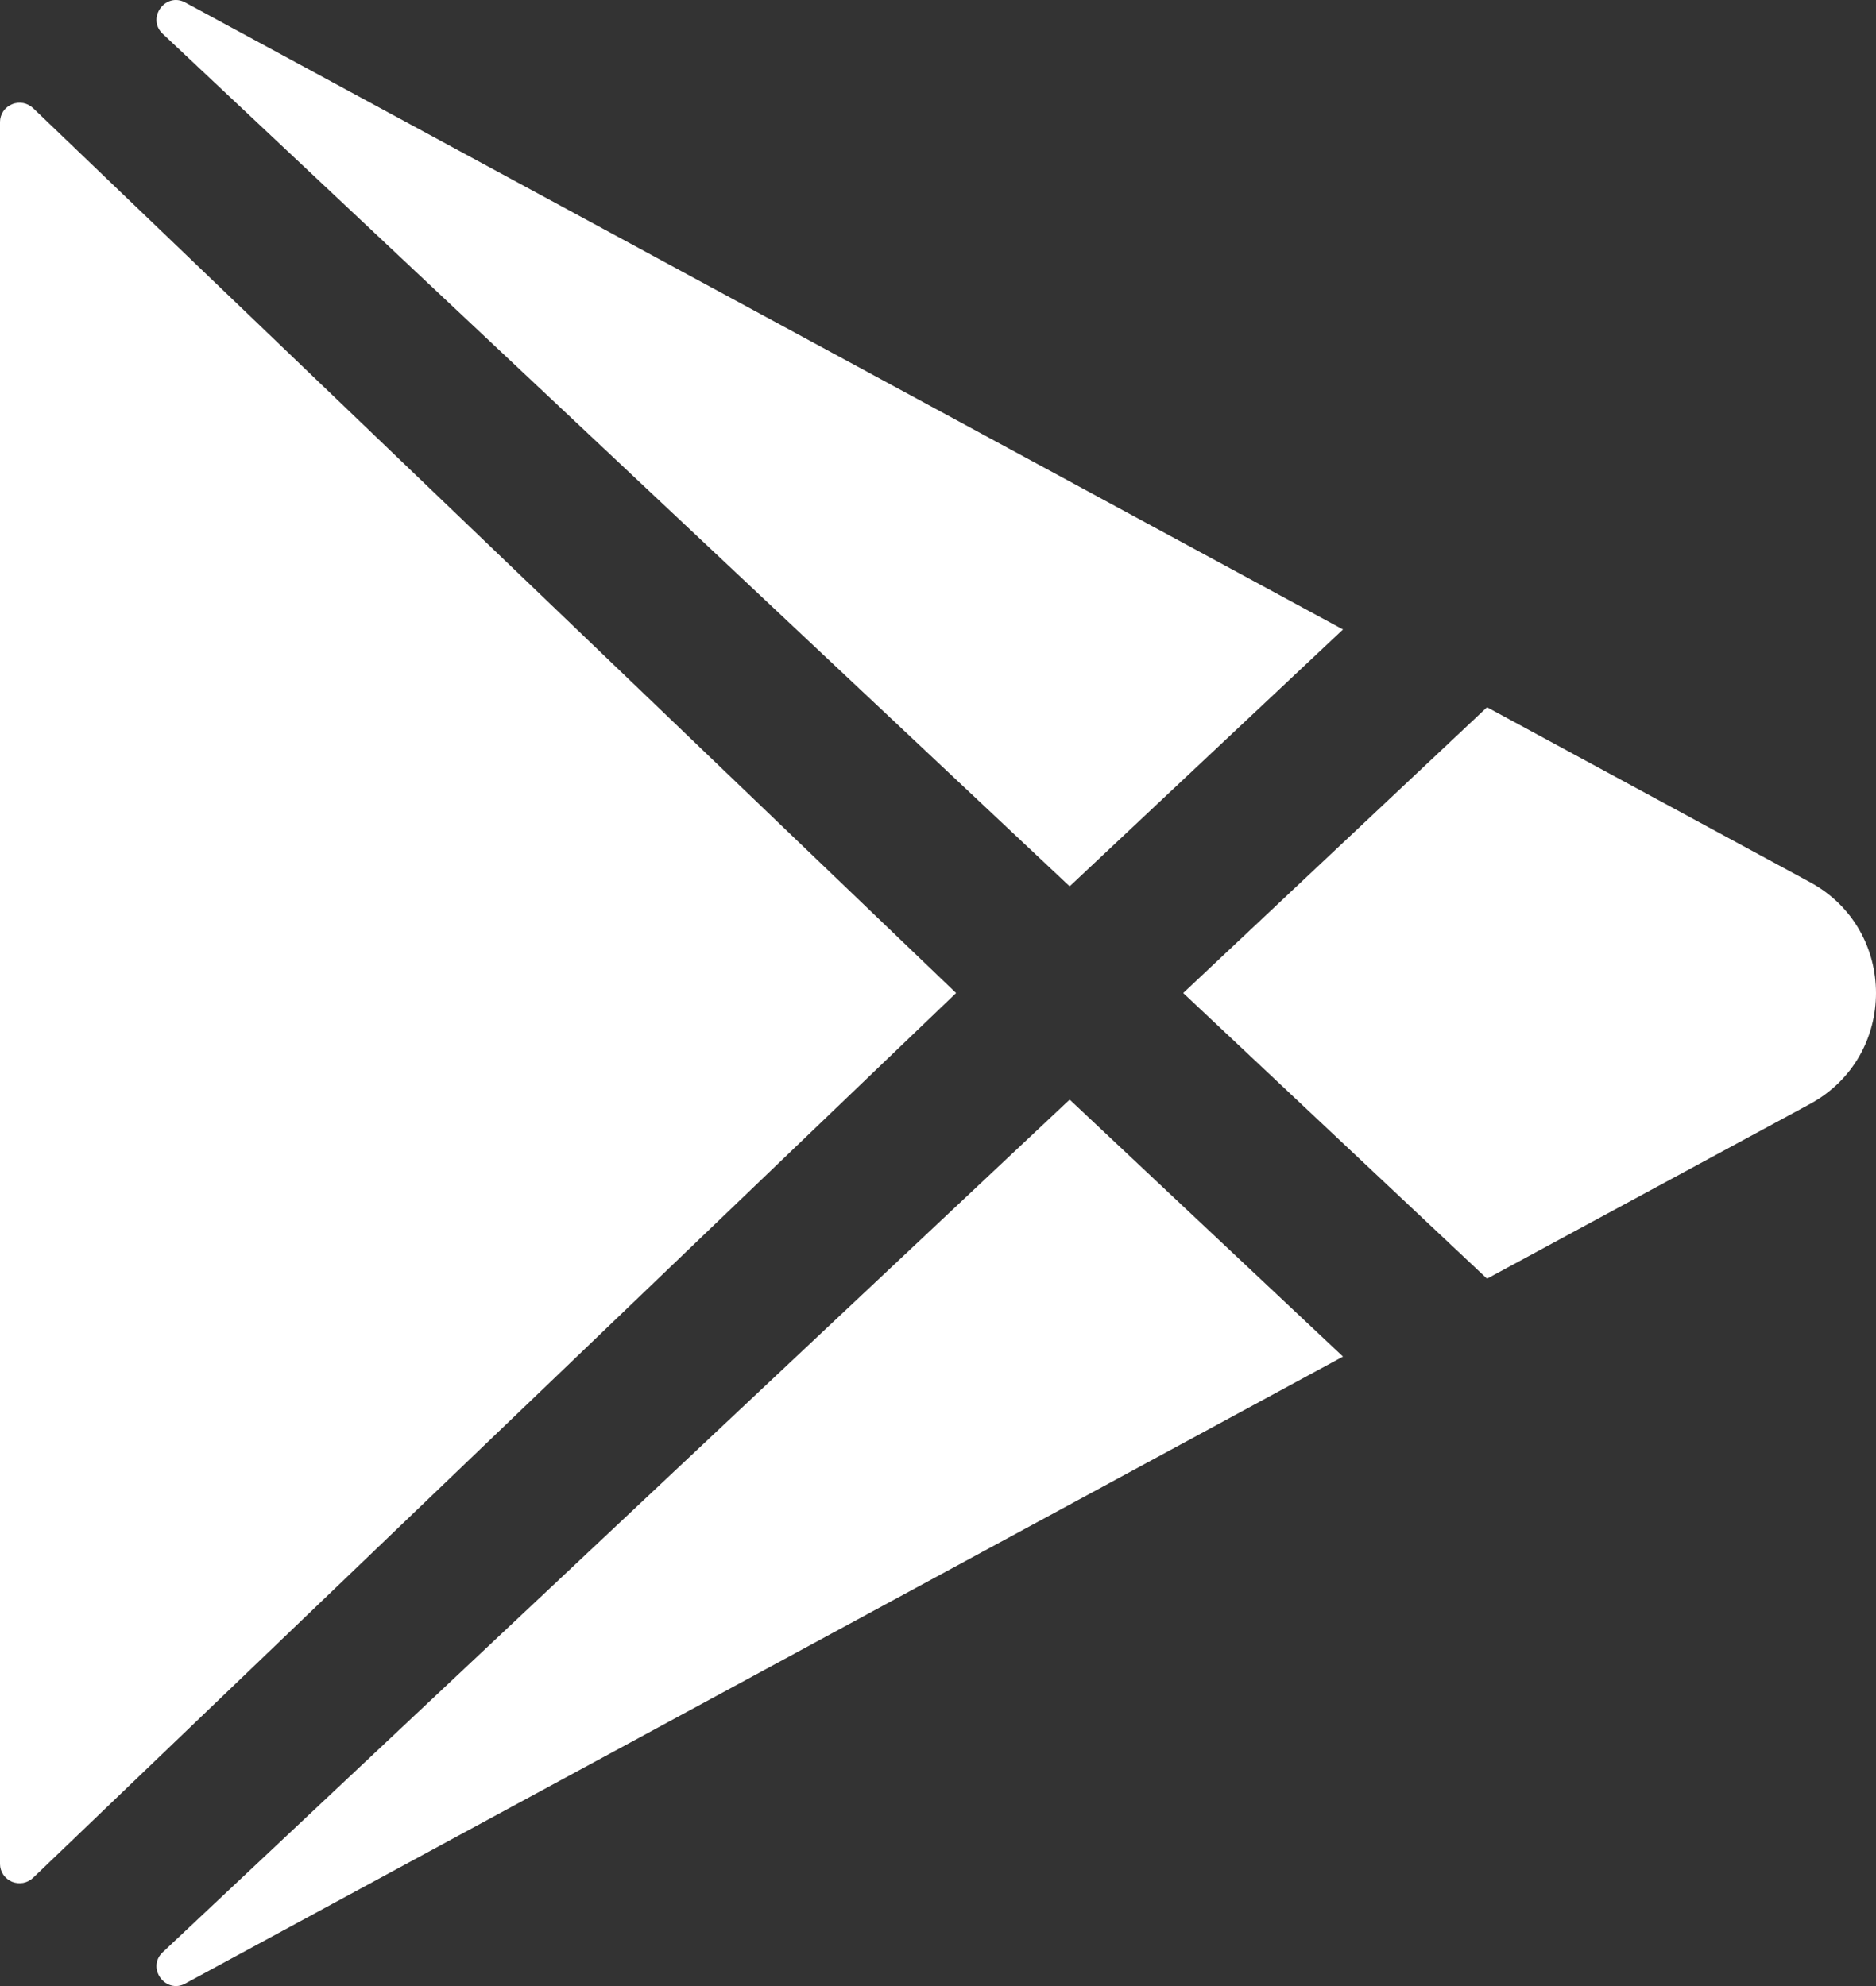
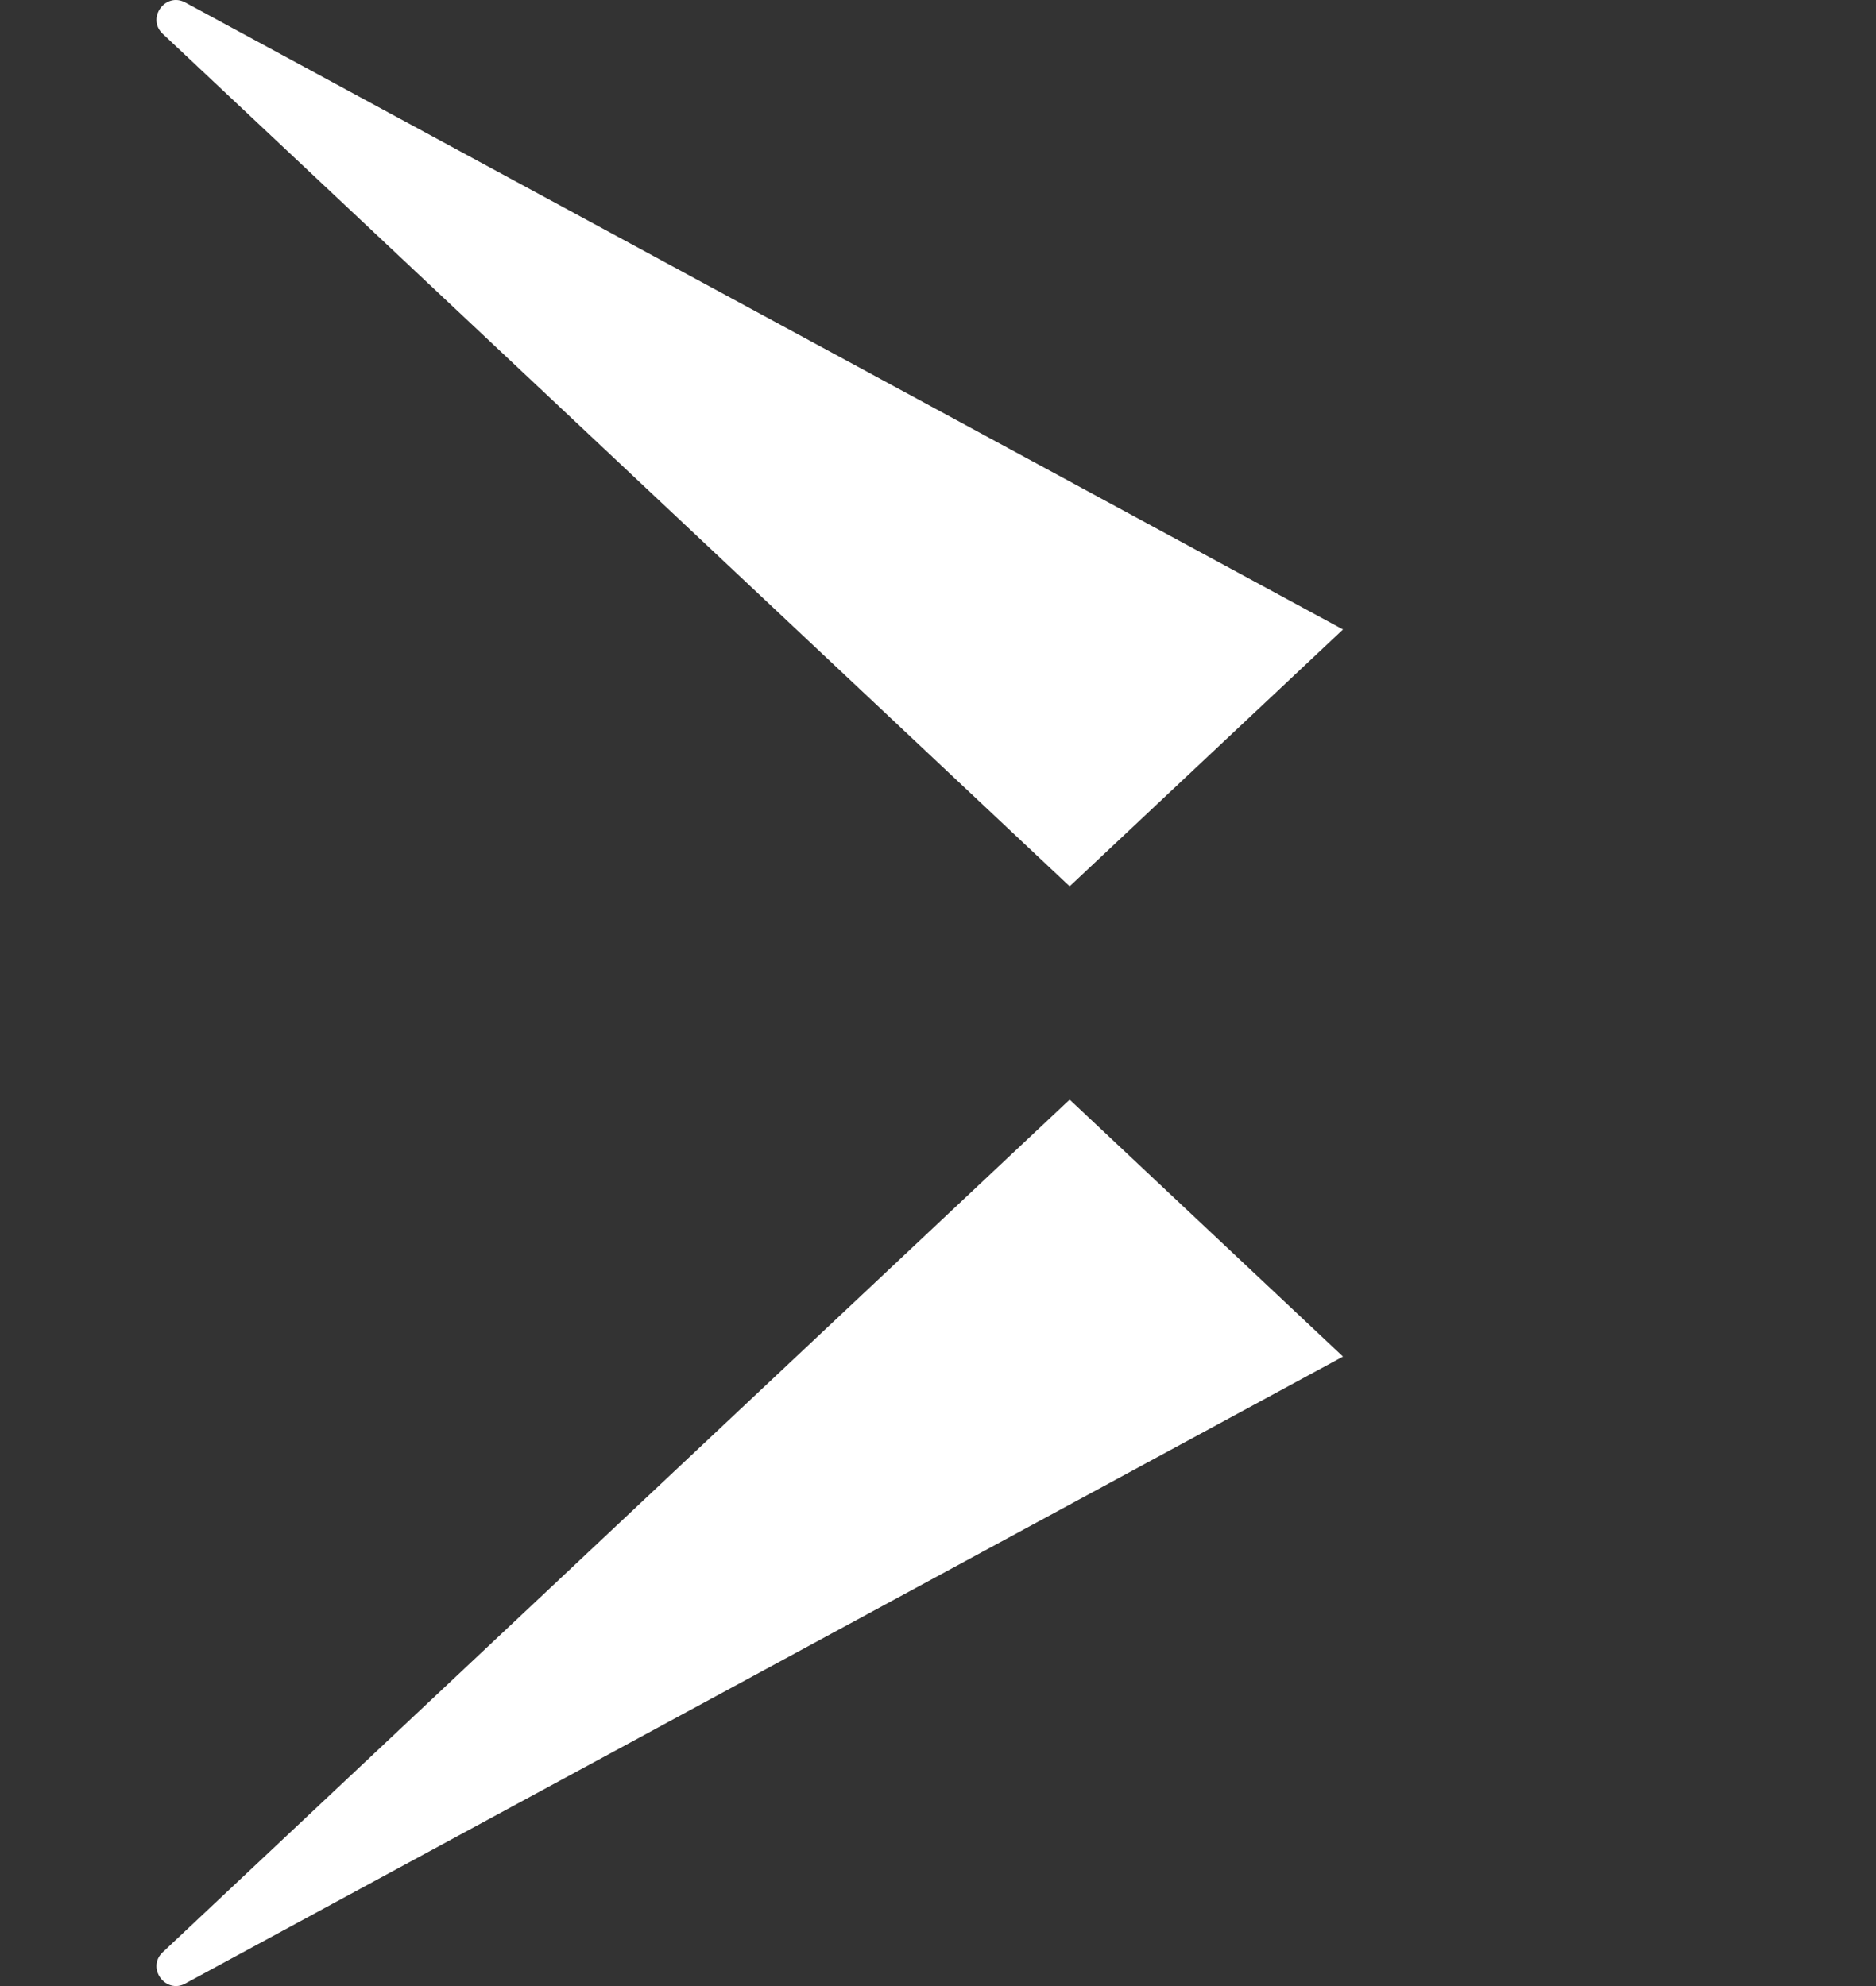
<svg xmlns="http://www.w3.org/2000/svg" fill="none" height="100%" overflow="visible" preserveAspectRatio="none" style="display: block;" viewBox="0 0 17 18" width="100%">
  <rect x="0" y="0" width="17" height="18" fill="#333333" stroke="none" />
  <g id="Vector">
-     <path d="M0 1.105V16.895C0 16.929 0.011 16.962 0.03 16.991C0.049 17.019 0.077 17.041 0.109 17.055C0.141 17.068 0.176 17.071 0.211 17.065C0.245 17.058 0.276 17.042 0.301 17.018L8.664 9L0.301 0.981C0.276 0.957 0.245 0.941 0.211 0.934C0.176 0.928 0.141 0.931 0.109 0.945C0.077 0.958 0.049 0.98 0.03 1.008C0.011 1.037 0 1.07 0 1.105Z" fill="white" />
-     <path d="M12.17 5.705L1.685 0.026L1.678 0.022C1.497 -0.074 1.326 0.166 1.474 0.306L9.693 8.033L12.17 5.705Z" fill="white" />
+     <path d="M12.17 5.705L1.678 0.022C1.497 -0.074 1.326 0.166 1.474 0.306L9.693 8.033L12.17 5.705Z" fill="white" />
    <path d="M1.474 17.694C1.326 17.834 1.497 18.074 1.679 17.978L1.685 17.974L12.17 12.295L9.693 9.966L1.474 17.694Z" fill="white" />
-     <path d="M16.403 7.996L13.475 6.41L10.722 9L13.475 11.589L16.403 10.005C17.199 9.572 17.199 8.428 16.403 7.996Z" fill="white" />
  </g>
</svg>